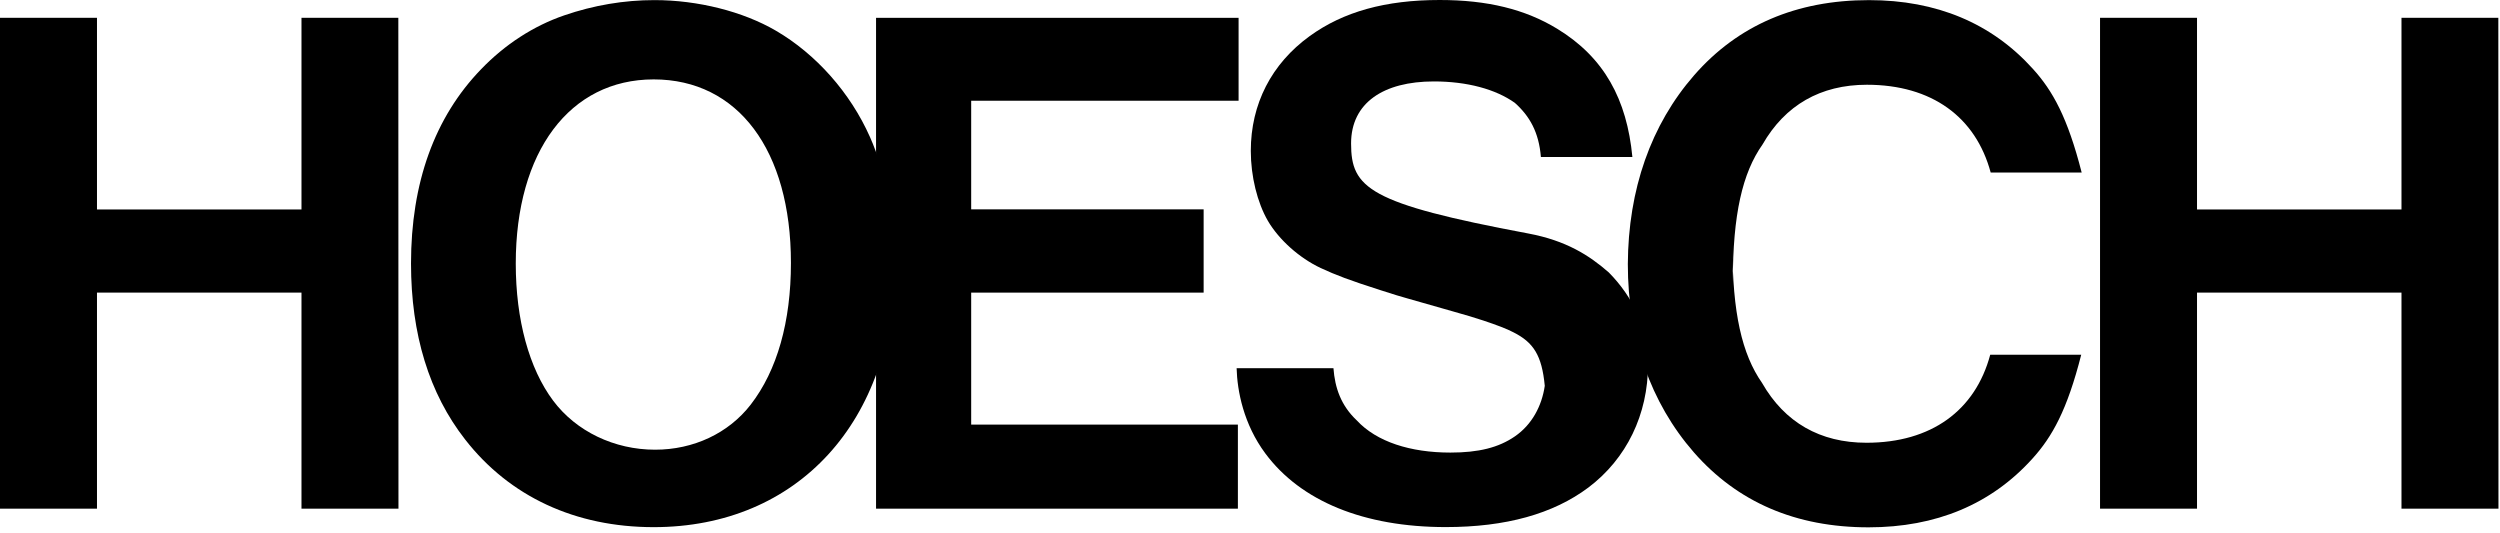
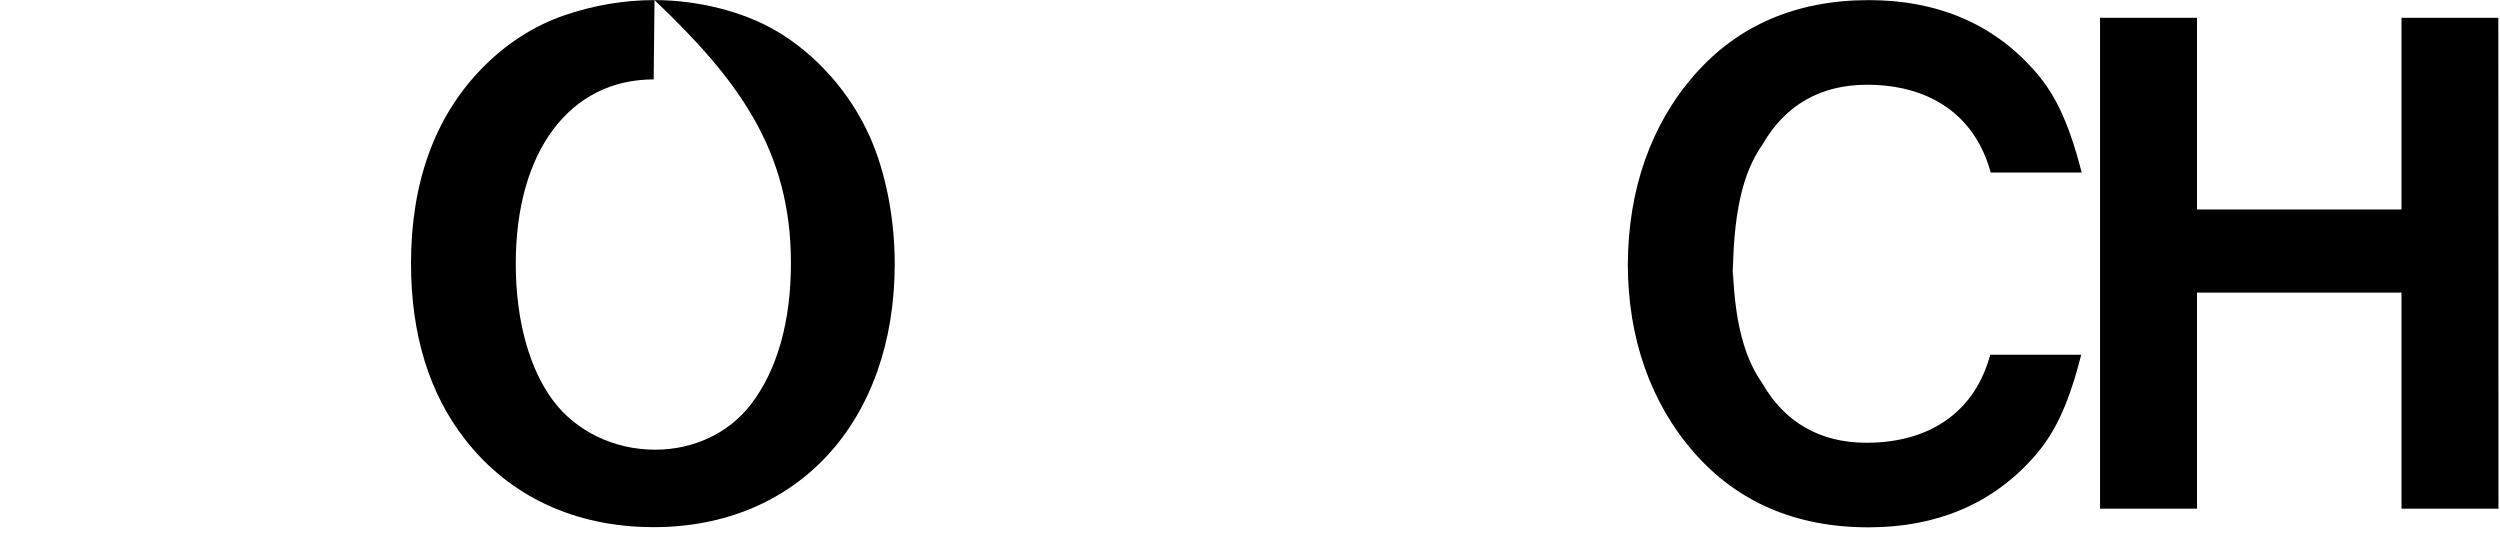
<svg xmlns="http://www.w3.org/2000/svg" width="150" height="32" viewBox="0 0 150 32">
  <g fill-rule="evenodd">
    <path d="M103.945,14.749 C103.945,18.775 104.52,21.255 105.723,22.976 C107.081,25.349 109.208,26.565 111.987,26.565 C115.88,26.565 118.517,24.629 119.413,21.286 L124.873,21.286 C124.03,24.601 123.133,26.208 121.946,27.517 C119.476,30.256 116.168,31.64 112.114,31.64 C107.755,31.64 104.247,30.133 101.625,27.133 C99.035,24.164 97.67,20.271 97.67,15.849 C97.692,11.363 99.059,7.483 101.649,4.515 C104.269,1.515 107.78,0.007 112.14,0.007 C116.196,0.007 119.502,1.393 121.974,4.133 C123.161,5.441 124.057,7.048 124.9,10.351 L119.441,10.351 C118.544,7.022 115.908,5.085 112.013,5.085 C109.236,5.085 107.107,6.303 105.749,8.673 C104.546,10.38 103.97,12.86 103.97,16.887" />
-     <path d="M97.943,9.421 C97.613,5.963 96.255,3.443 93.424,1.721 C91.506,0.554 89.242,0 86.382,0 C83.135,0 80.603,0.699 78.579,2.168 C76.288,3.828 75.048,6.242 75.048,9.054 C75.048,10.576 75.435,12.151 76.077,13.258 C76.742,14.387 77.952,15.472 79.236,16.079 C80.162,16.509 80.954,16.81 82.851,17.417 C83.664,17.679 84.015,17.786 84.426,17.9 L87.151,18.677 C87.913,18.893 88.518,19.068 88.996,19.231 C89.803,19.5 90.415,19.731 90.803,19.937 C92.006,20.544 92.513,21.314 92.686,23.151 C92.511,24.358 91.915,25.48 90.899,26.179 C89.921,26.856 88.718,27.155 87.024,27.155 C84.627,27.155 82.596,26.509 81.408,25.225 C80.456,24.327 80.096,23.273 80.007,22.092 L74.197,22.092 C74.234,23.463 74.614,25.446 75.921,27.207 C78.048,30.074 81.841,31.625 86.747,31.625 C90.347,31.625 93.192,30.834 95.304,29.251 C97.596,27.522 98.882,24.871 98.882,21.865 C98.882,19.683 97.969,17.808 96.528,16.347 C95.349,15.315 93.965,14.435 91.697,14.009 C82.111,12.214 81.065,11.282 81.065,8.607 C81.065,6.17 83.009,4.886 86.033,4.886 C88.018,4.886 89.731,5.347 90.889,6.17 C91.786,6.969 92.334,7.945 92.454,9.421 L97.943,9.421 Z" />
-     <polygon points="74.315 1.07 52.563 1.07 52.563 30.52 74.273 30.52 74.273 25.476 58.271 25.476 58.271 17.557 72.218 17.557 72.218 12.561 58.271 12.561 58.271 6.044 74.315 6.044" />
-     <path fill-rule="nonzero" d="M39.271,0.006 C37.45,0.006 35.627,0.312 33.851,0.923 C32.006,1.557 30.297,2.666 28.863,4.157 C26.07,7.046 24.661,10.978 24.661,15.81 C24.661,20.061 25.751,23.609 27.908,26.369 C30.581,29.803 34.531,31.629 39.22,31.629 C47.865,31.629 53.683,25.275 53.683,15.825 C53.683,13.103 53.146,10.358 52.197,8.218 C51.018,5.565 48.965,3.247 46.552,1.841 C44.572,0.685 41.862,0.006 39.271,0.006 Z M39.22,4.764 C44.279,4.764 47.456,9.017 47.456,15.775 C47.456,19.306 46.631,22.223 45.042,24.279 C43.708,26 41.611,26.982 39.304,26.982 C36.86,26.982 34.57,25.884 33.19,24.041 C31.747,22.114 30.946,19.19 30.946,15.815 C30.945,9.09 34.183,4.764 39.22,4.764 Z" />
-     <polygon points="23.9 1.07 18.089 1.07 18.089 12.566 5.819 12.566 5.819 1.07 0 1.07 0 30.52 5.819 30.52 5.819 17.557 18.089 17.557 18.089 30.52 23.908 30.52" />
+     <path fill-rule="nonzero" d="M39.271,0.006 C37.45,0.006 35.627,0.312 33.851,0.923 C32.006,1.557 30.297,2.666 28.863,4.157 C26.07,7.046 24.661,10.978 24.661,15.81 C24.661,20.061 25.751,23.609 27.908,26.369 C30.581,29.803 34.531,31.629 39.22,31.629 C47.865,31.629 53.683,25.275 53.683,15.825 C53.683,13.103 53.146,10.358 52.197,8.218 C51.018,5.565 48.965,3.247 46.552,1.841 C44.572,0.685 41.862,0.006 39.271,0.006 Z C44.279,4.764 47.456,9.017 47.456,15.775 C47.456,19.306 46.631,22.223 45.042,24.279 C43.708,26 41.611,26.982 39.304,26.982 C36.86,26.982 34.57,25.884 33.19,24.041 C31.747,22.114 30.946,19.19 30.946,15.815 C30.945,9.09 34.183,4.764 39.22,4.764 Z" />
    <polygon points="149.9 1.07 144.089 1.07 144.089 12.566 131.821 12.566 131.821 1.07 126.002 1.07 126.002 30.52 131.821 30.52 131.821 17.557 144.089 17.557 144.089 30.52 149.908 30.52" />
  </g>
</svg>